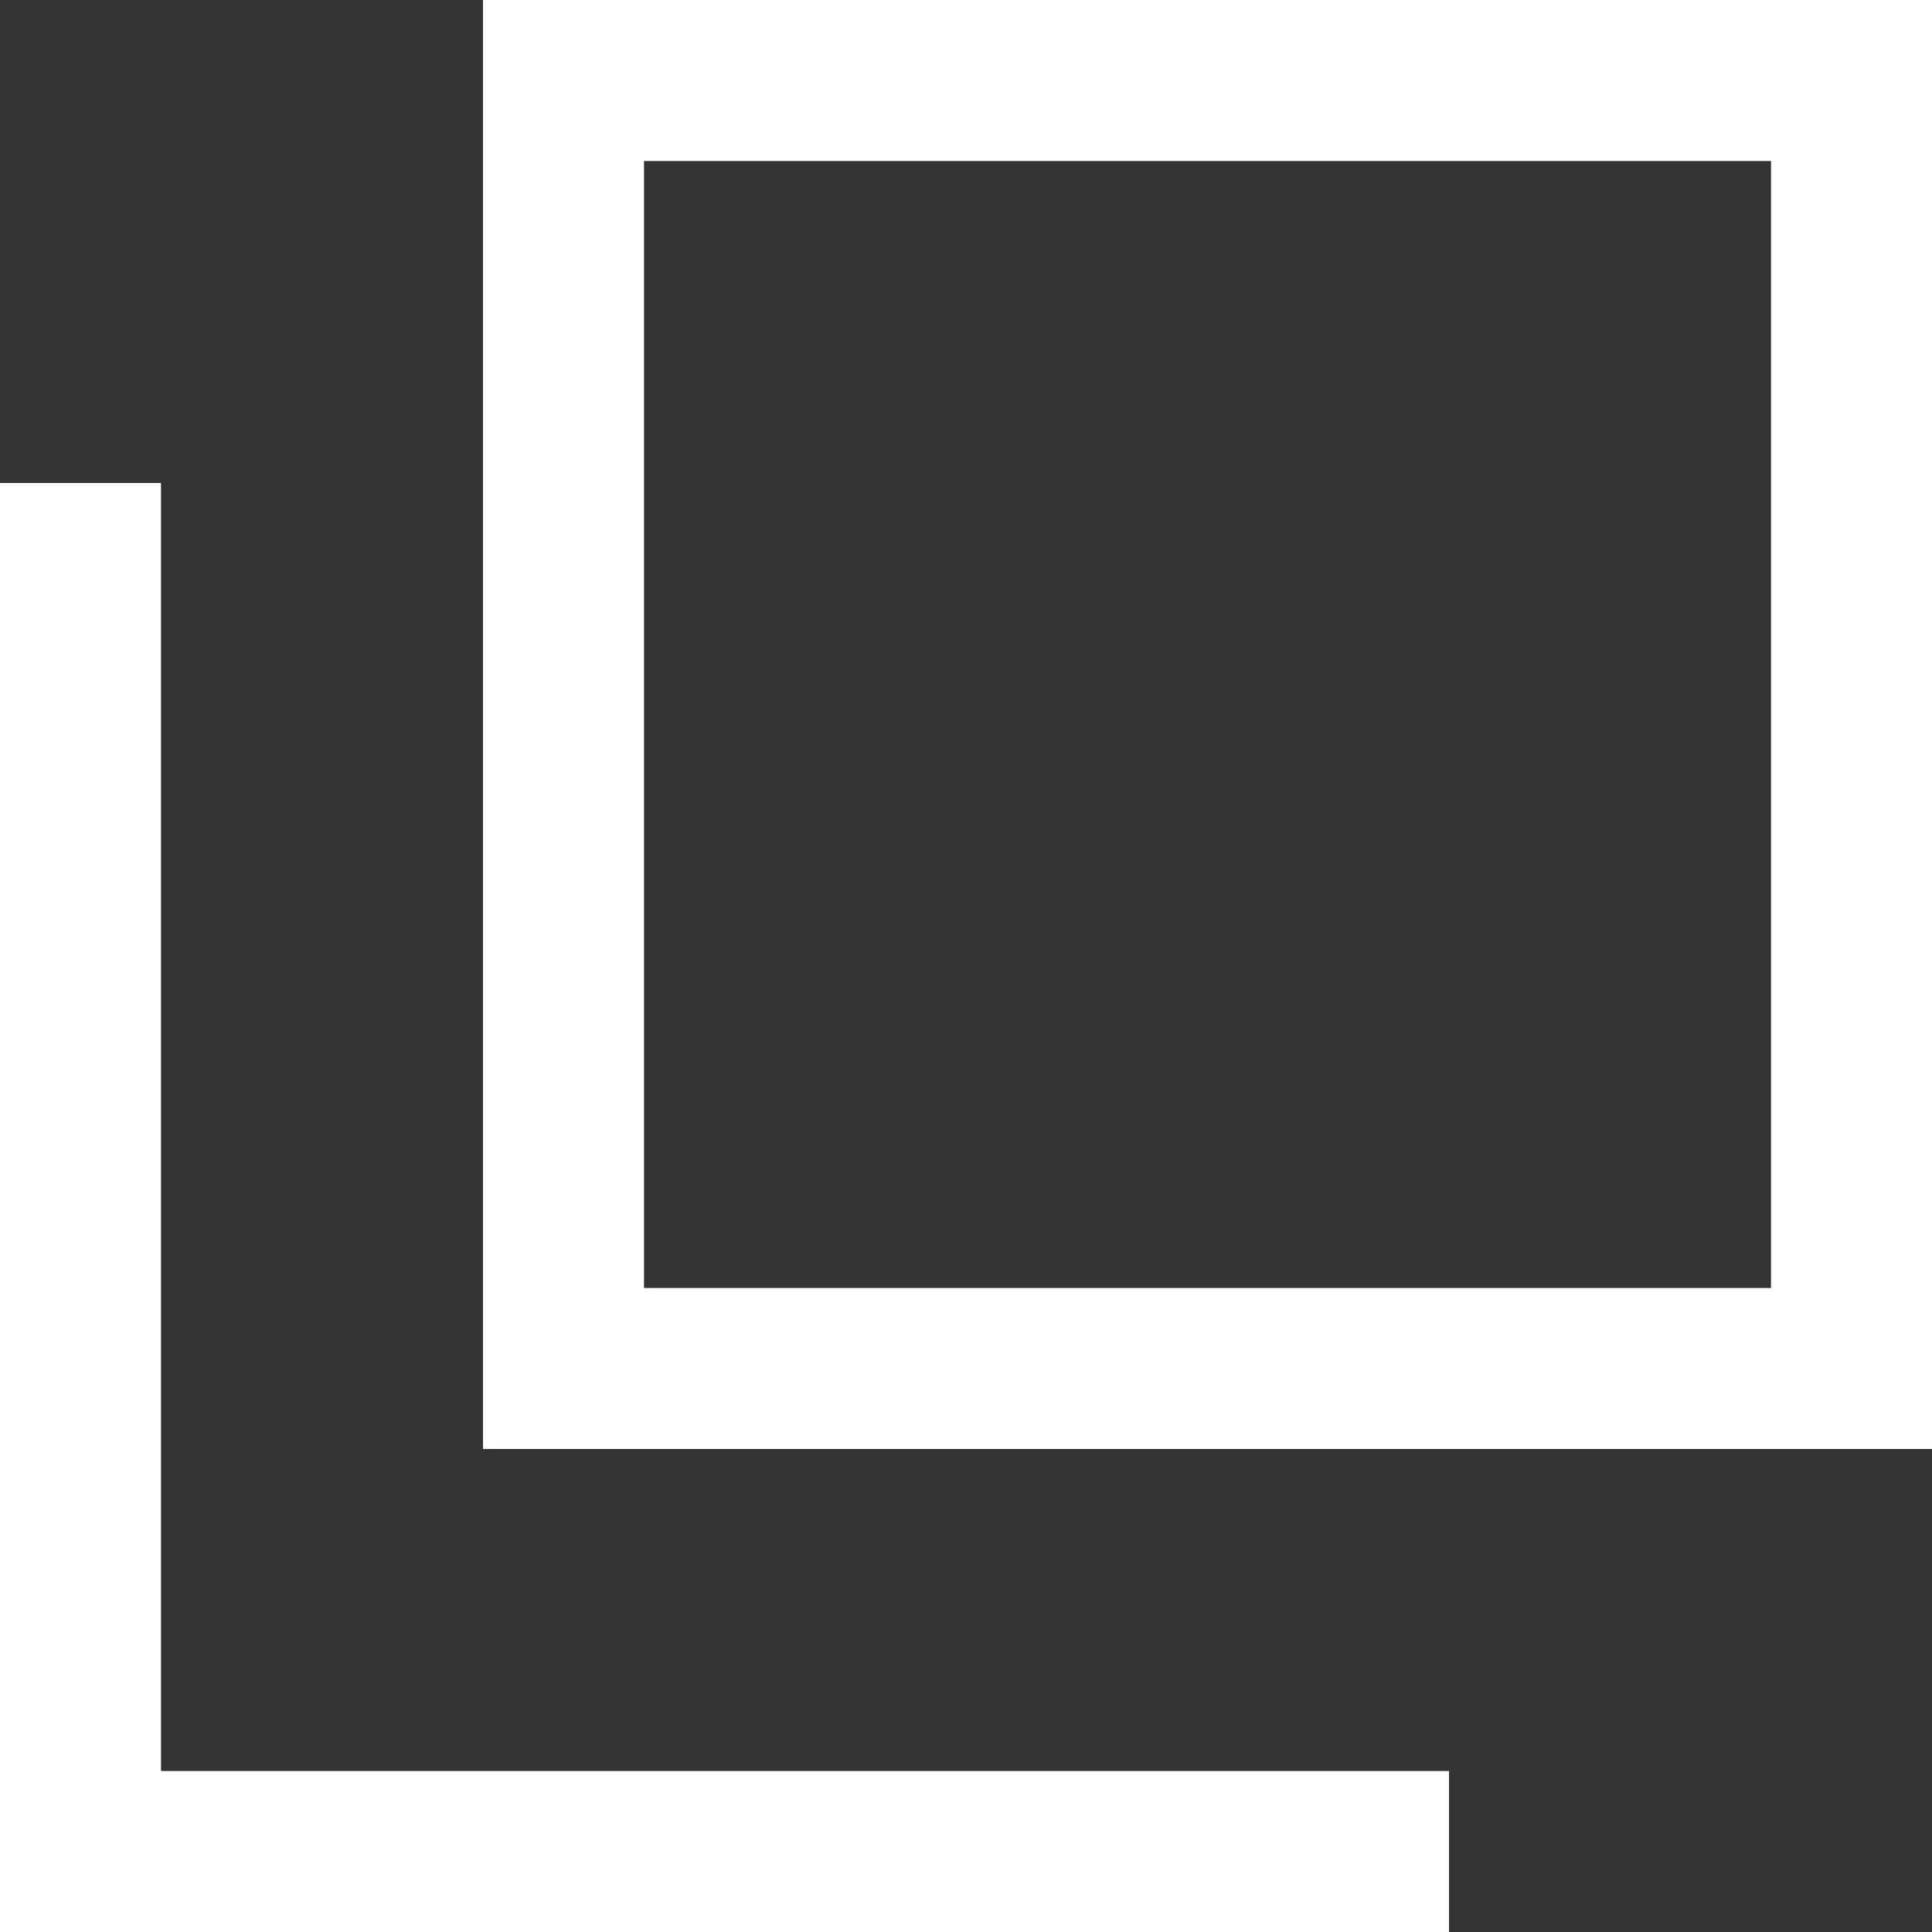
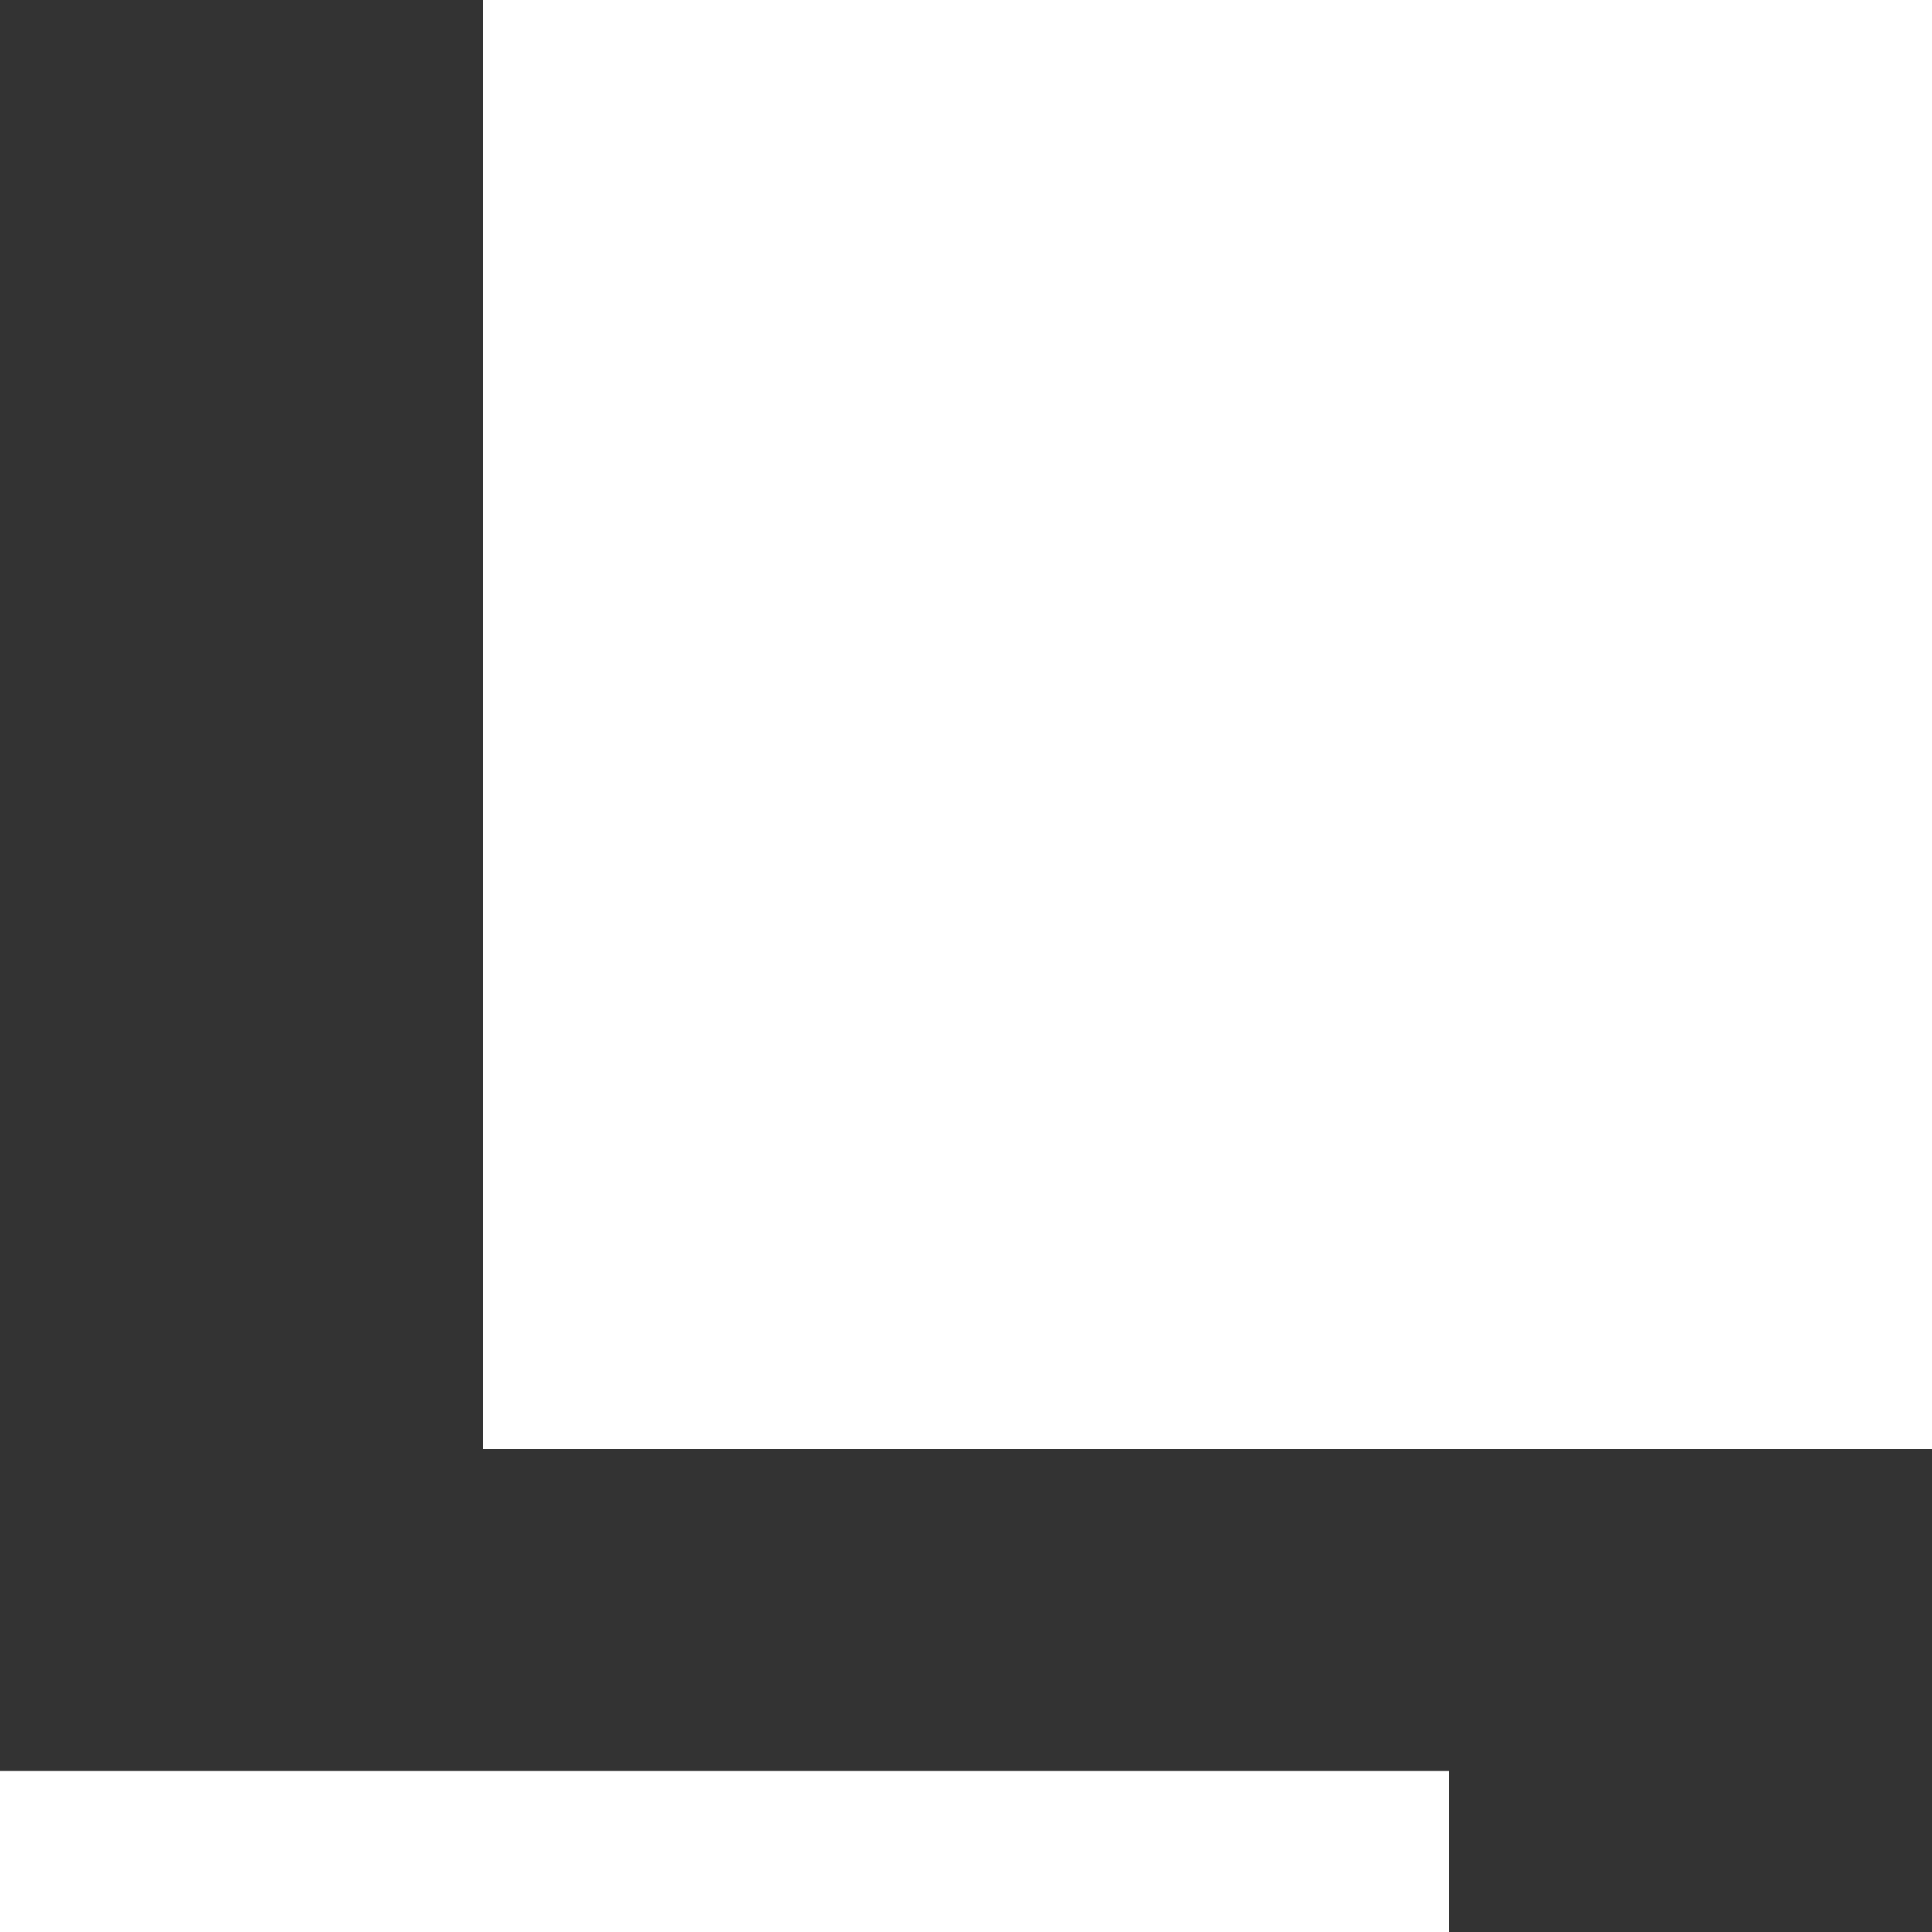
<svg xmlns="http://www.w3.org/2000/svg" version="1.1" id="レイヤー_1" x="0px" y="0px" viewBox="0 0 12 12" enable-background="new 0 0 12 12" xml:space="preserve">
  <rect x="0" y="0" width="12" height="12" fill="#333333" stroke="none" />
  <g>
-     <path fill="#FFFFFF" d="M11,1v7H4V1H11 M12,0H3v9h9V0L12,0z" />
+     <path fill="#FFFFFF" d="M11,1H4V1H11 M12,0H3v9h9V0L12,0z" />
  </g>
  <g>
    <rect y="11" fill="#FFFFFF" width="9" height="1" />
  </g>
  <g>
-     <rect y="3" fill="#FFFFFF" width="1" height="9" />
-   </g>
+     </g>
</svg>